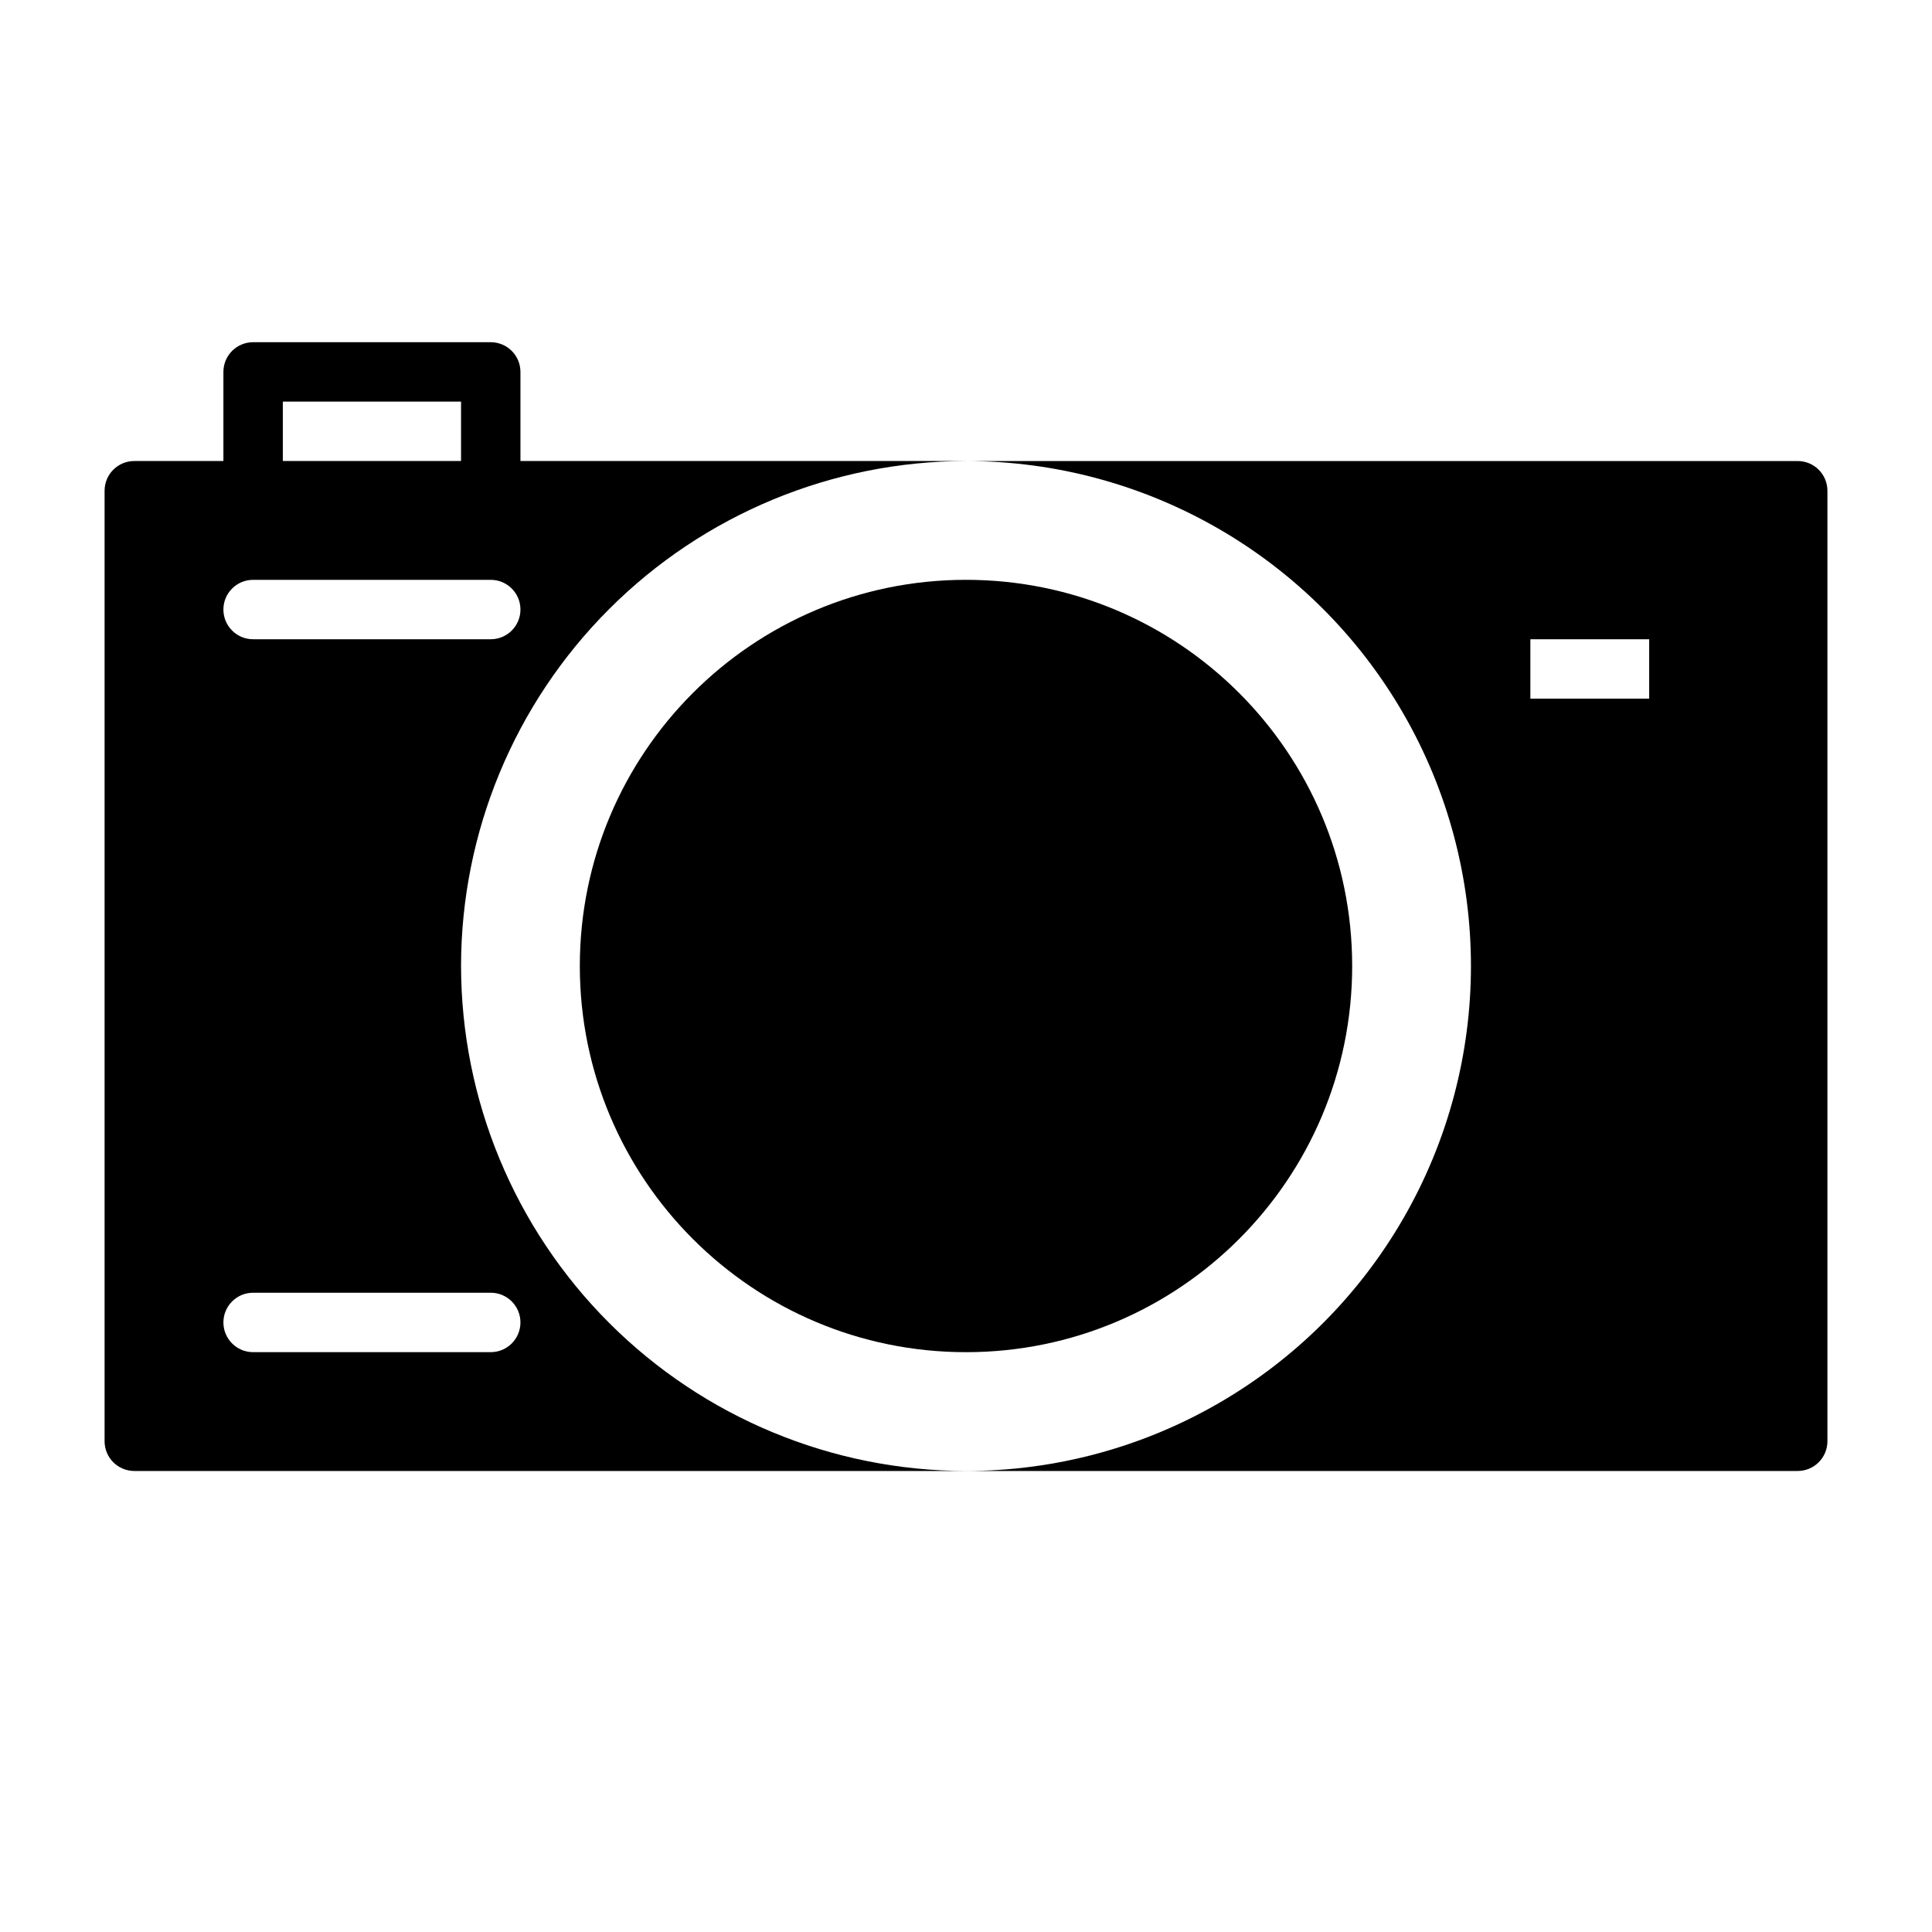
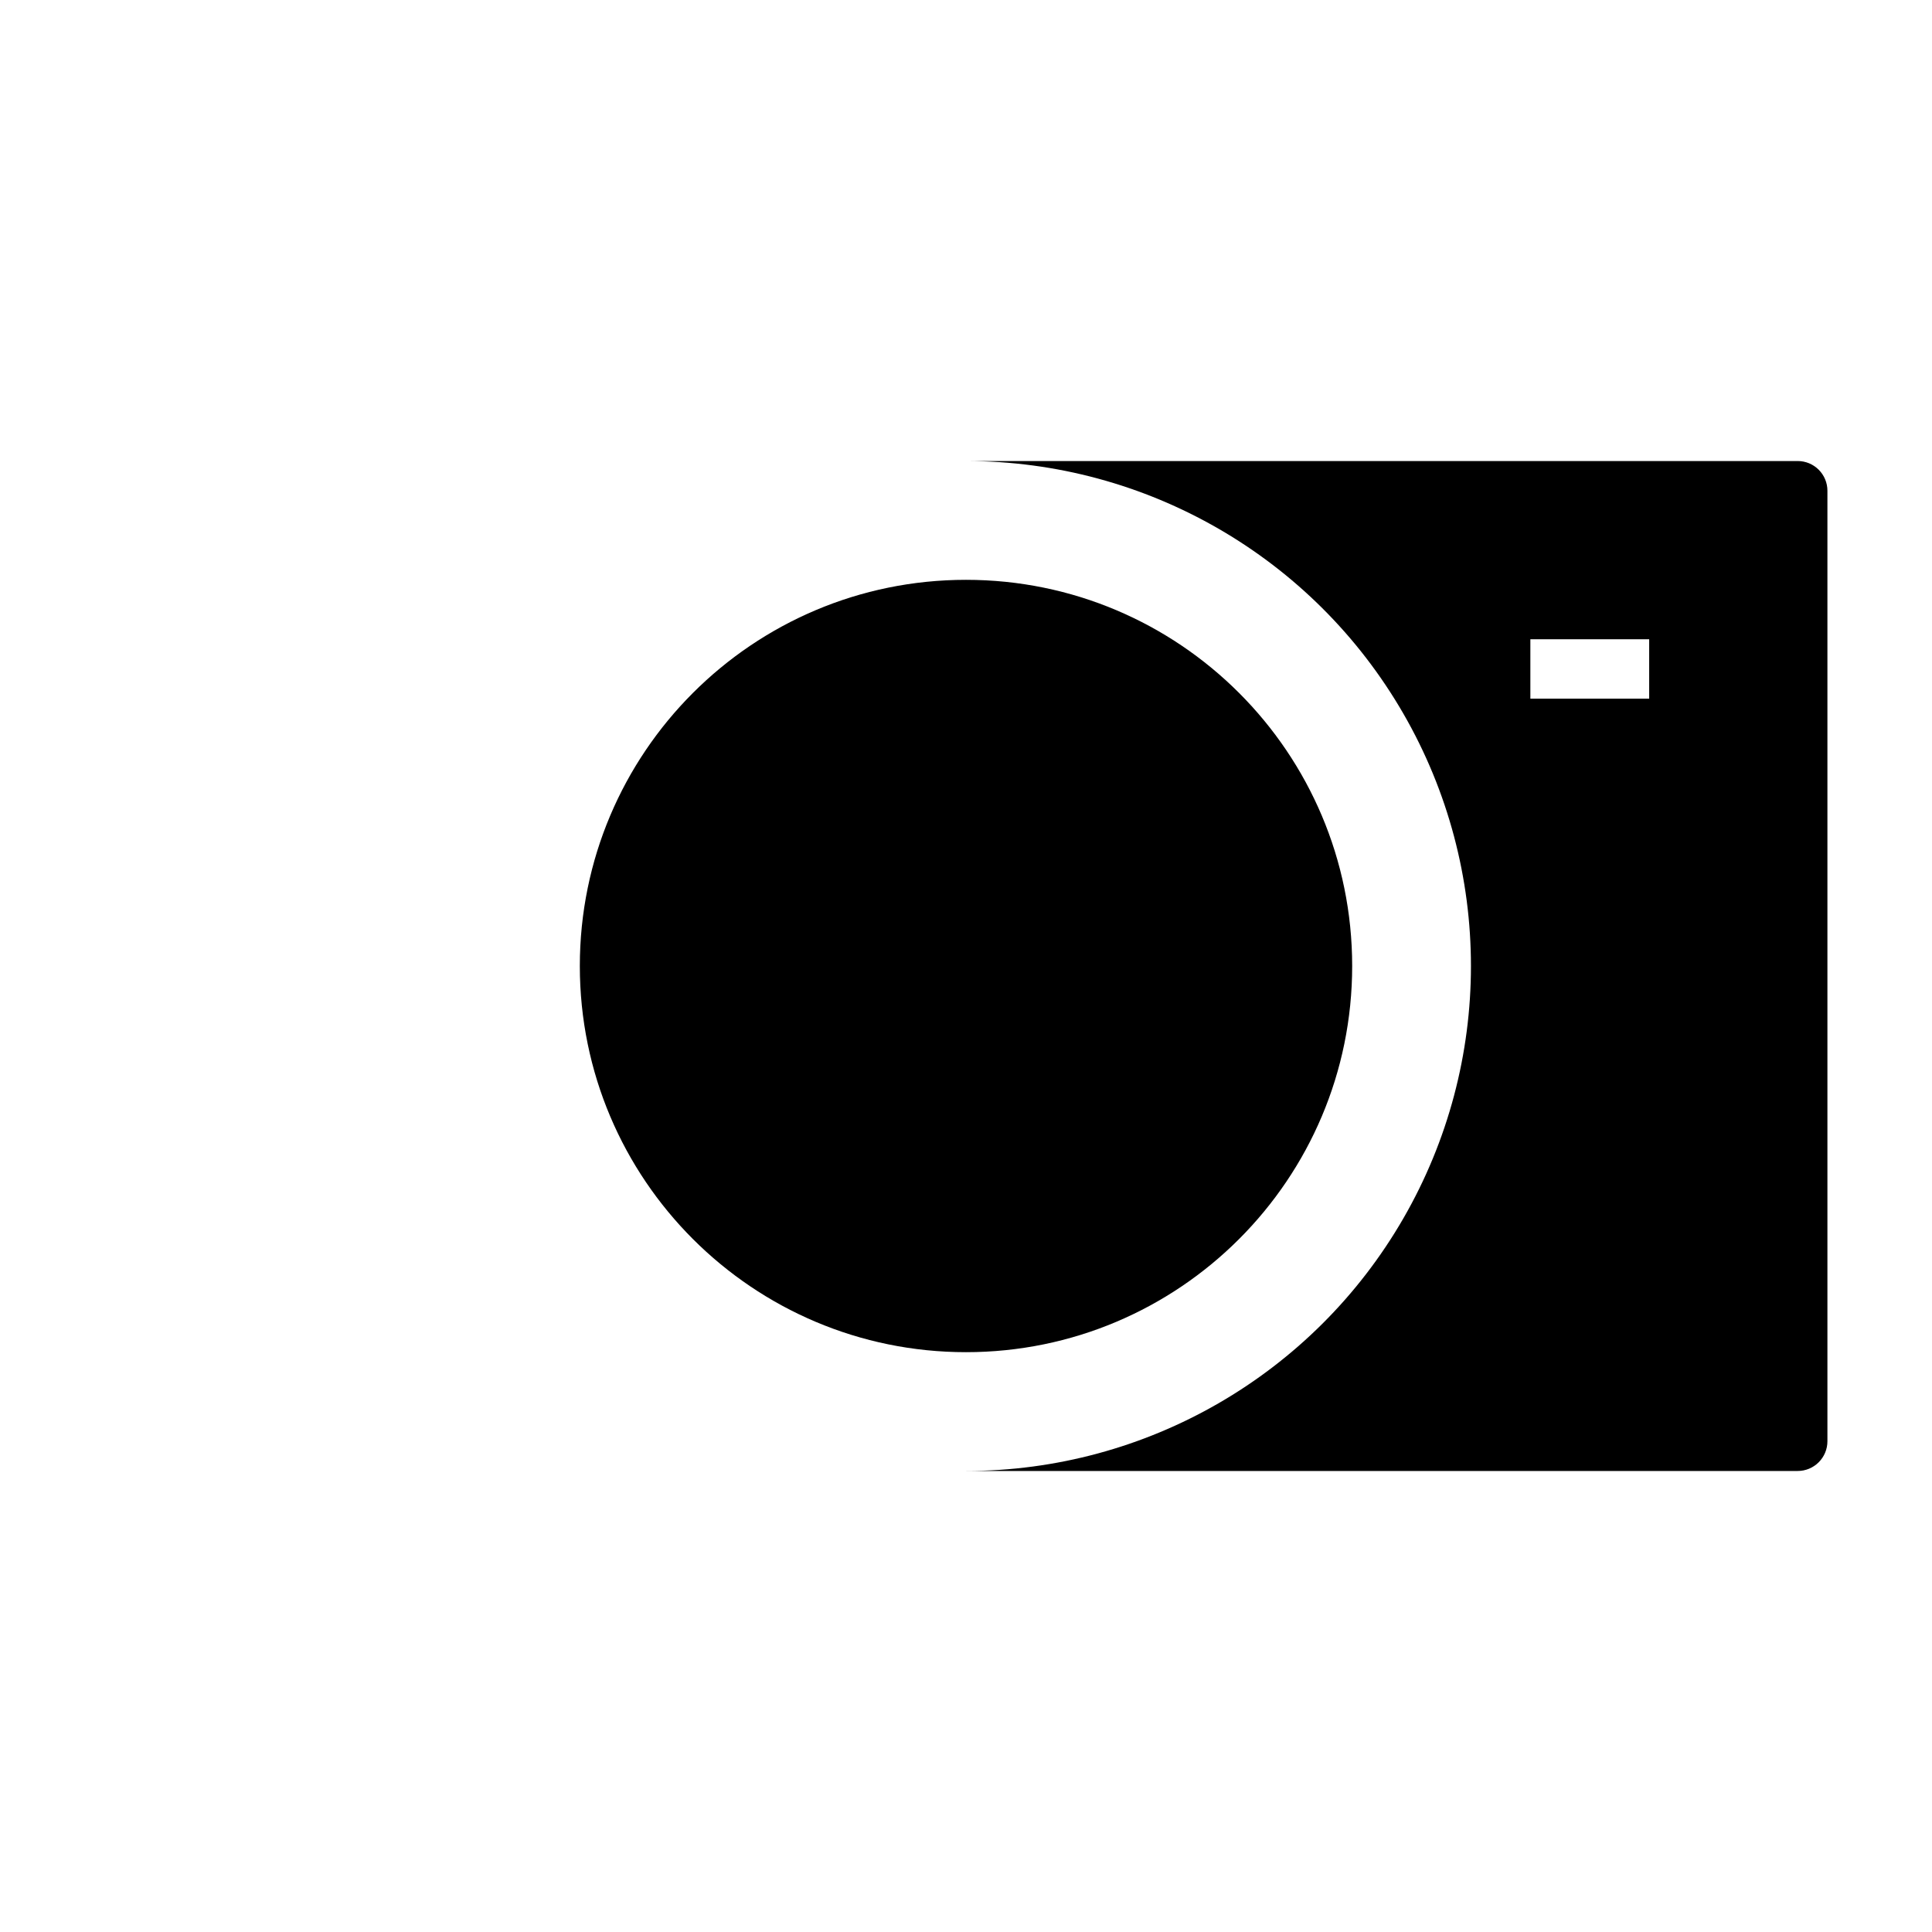
<svg xmlns="http://www.w3.org/2000/svg" fill="#000000" width="800px" height="800px" version="1.1" viewBox="144 144 512 512">
  <g>
    <path d="m502.34 400c0 56.516-45.82 102.34-102.34 102.34-56.52 0-102.34-45.82-102.34-102.34 0-56.52 45.816-102.34 102.34-102.34 56.516 0 102.34 45.816 102.34 102.34" />
-     <path d="m266.18 400c0.039-35.48 14.152-69.496 39.242-94.582 25.086-25.09 59.102-39.203 94.582-39.242h-118.08v-23.617c0-2.09-0.828-4.09-2.305-5.566-1.477-1.477-3.481-2.305-5.566-2.305h-62.977c-4.348 0-7.871 3.523-7.871 7.871v23.617h-23.617c-4.348 0-7.871 3.523-7.871 7.871v251.9c0 2.09 0.828 4.09 2.305 5.566s3.477 2.309 5.566 2.309h220.42c-35.48-0.043-69.496-14.156-94.582-39.242-25.09-25.09-39.203-59.105-39.242-94.582zm-47.23-149.57h47.23v15.742h-47.23zm-7.875 47.234h62.977c4.348 0 7.871 3.523 7.871 7.871s-3.523 7.871-7.871 7.871h-62.977c-4.348 0-7.871-3.523-7.871-7.871s3.523-7.871 7.871-7.871zm62.977 204.67h-62.977c-4.348 0-7.871-3.527-7.871-7.875 0-4.348 3.523-7.871 7.871-7.871h62.977c4.348 0 7.871 3.523 7.871 7.871 0 4.348-3.523 7.875-7.871 7.875z" />
    <path d="m620.41 266.18h-220.41c47.809 0 91.988 25.504 115.89 66.91s23.906 92.418 0 133.82-68.086 66.914-115.89 66.914h220.41c2.09 0 4.09-0.832 5.566-2.309 1.477-1.477 2.309-3.477 2.309-5.566v-251.9c0-2.09-0.832-4.09-2.309-5.566-1.477-1.477-3.477-2.305-5.566-2.305zm-39.359 62.977h-31.488v-15.742h31.488z" />
  </g>
</svg>